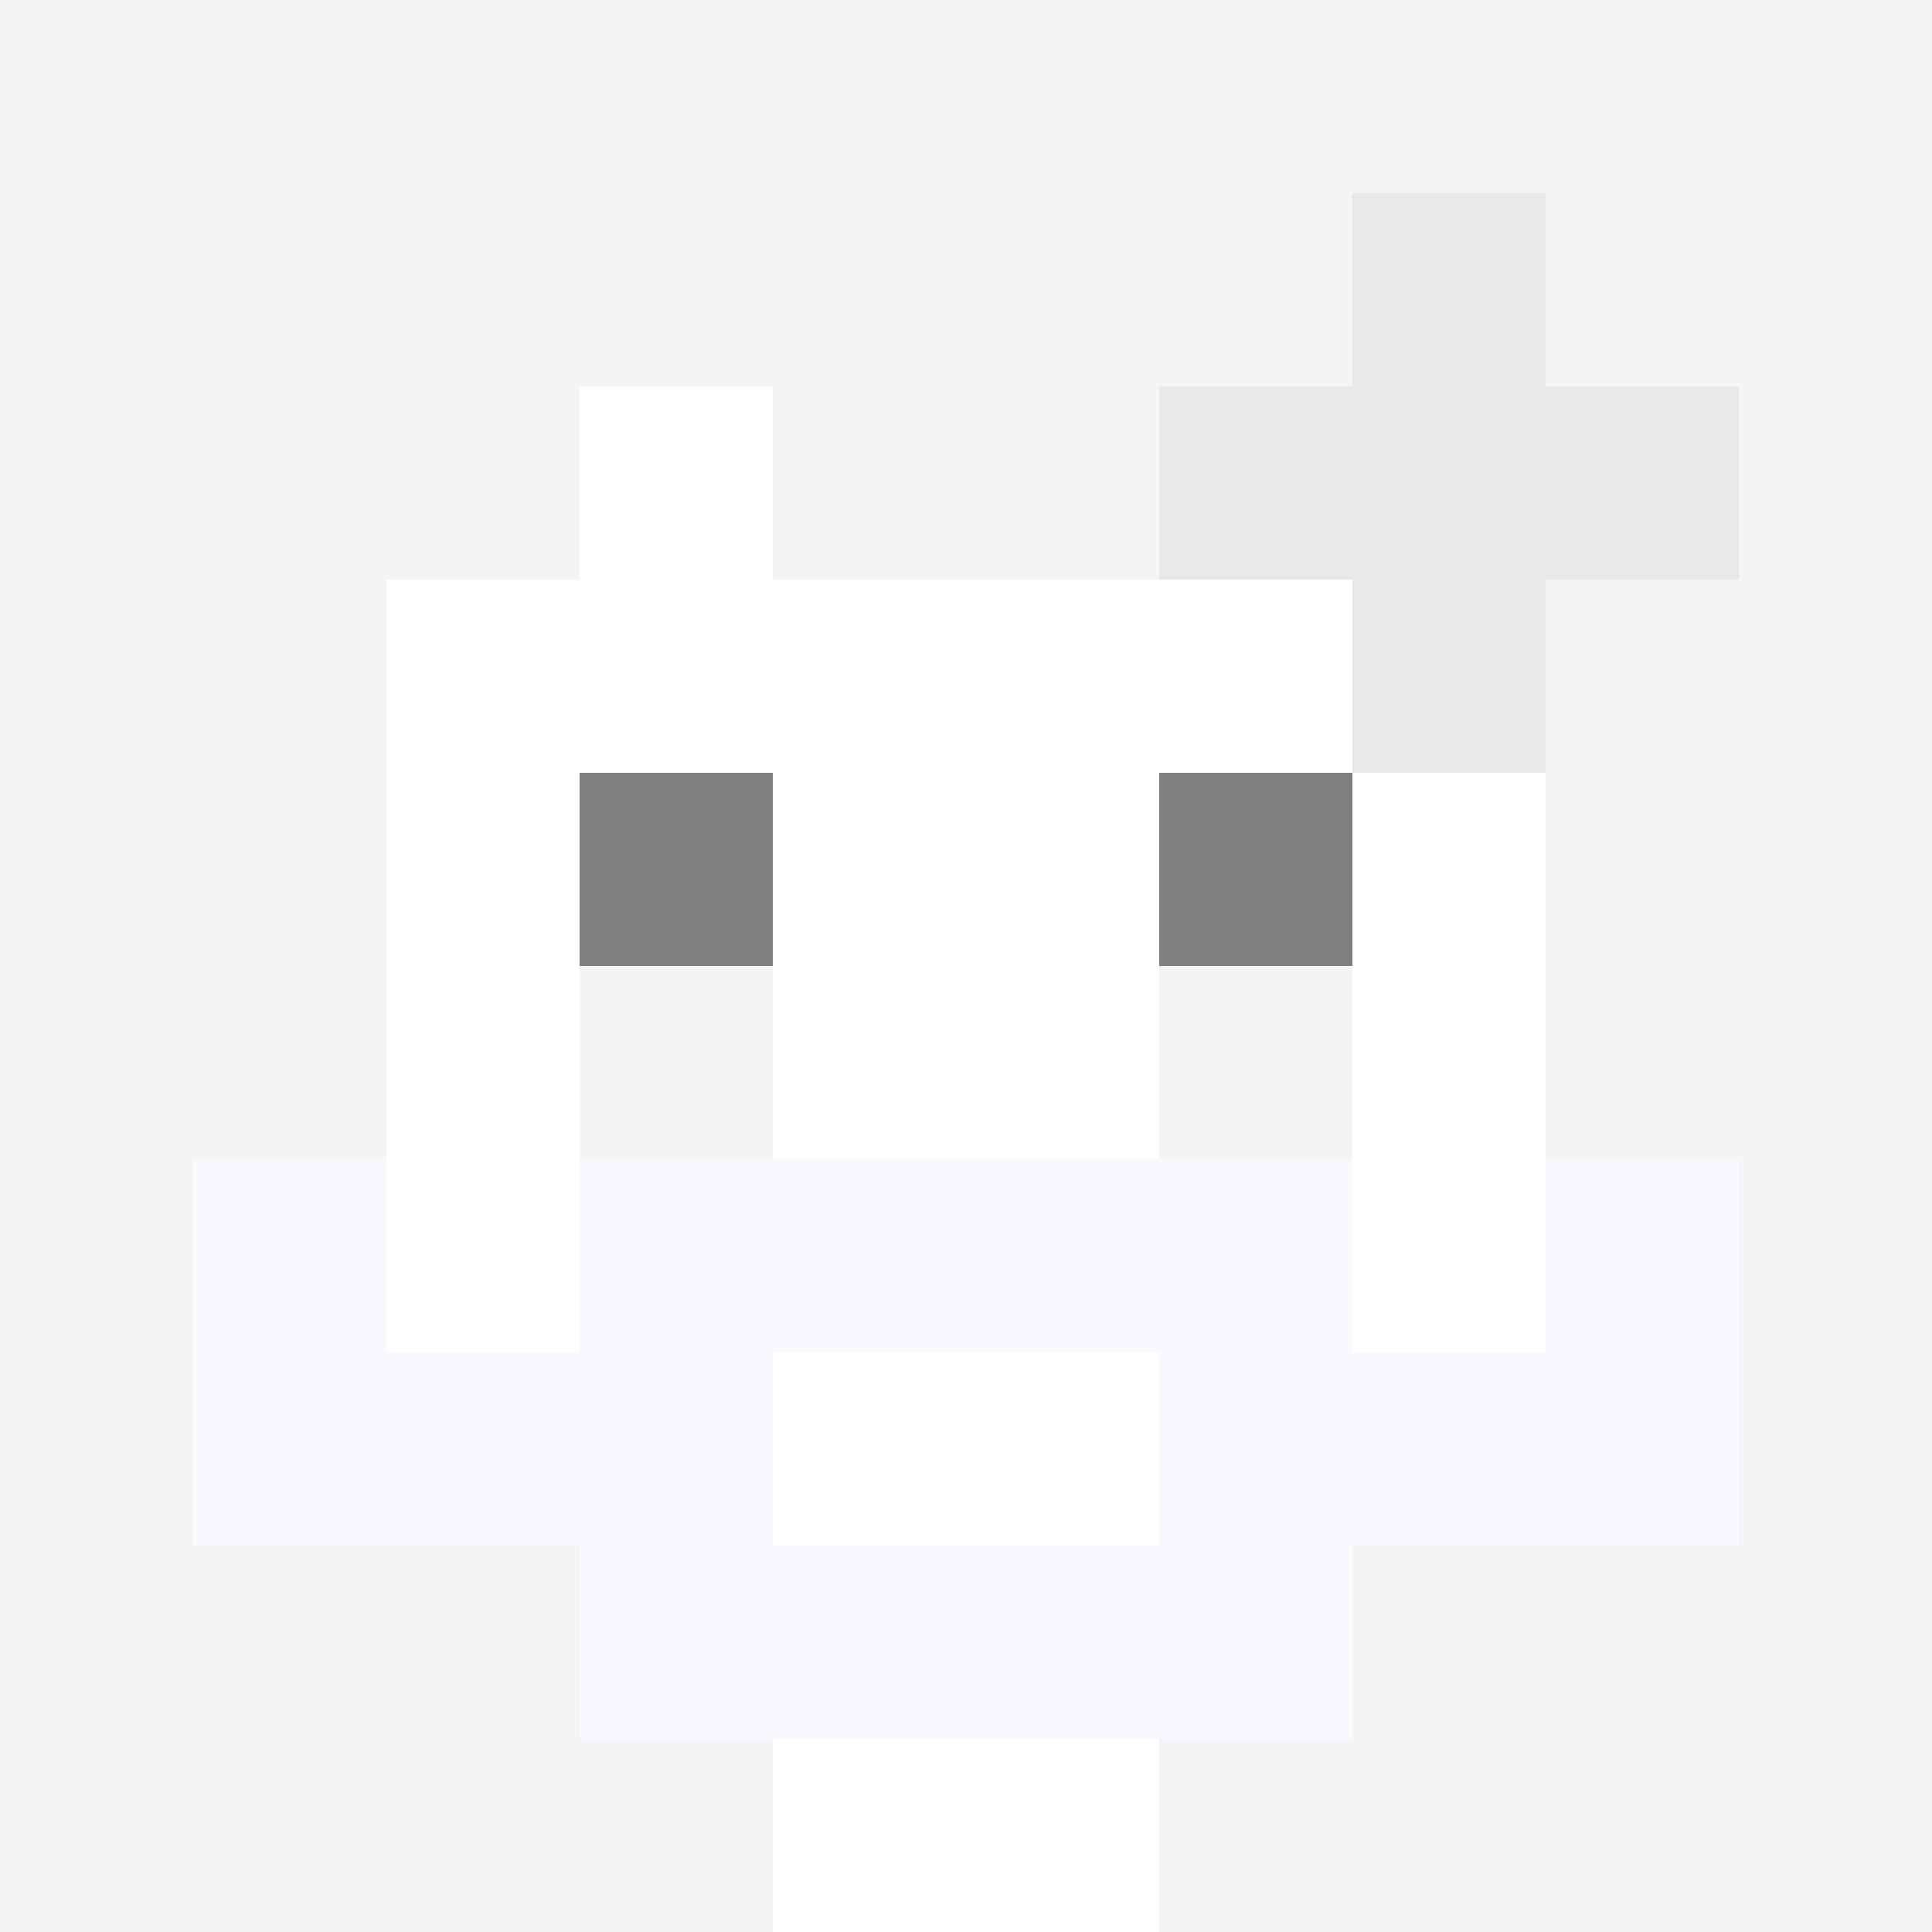
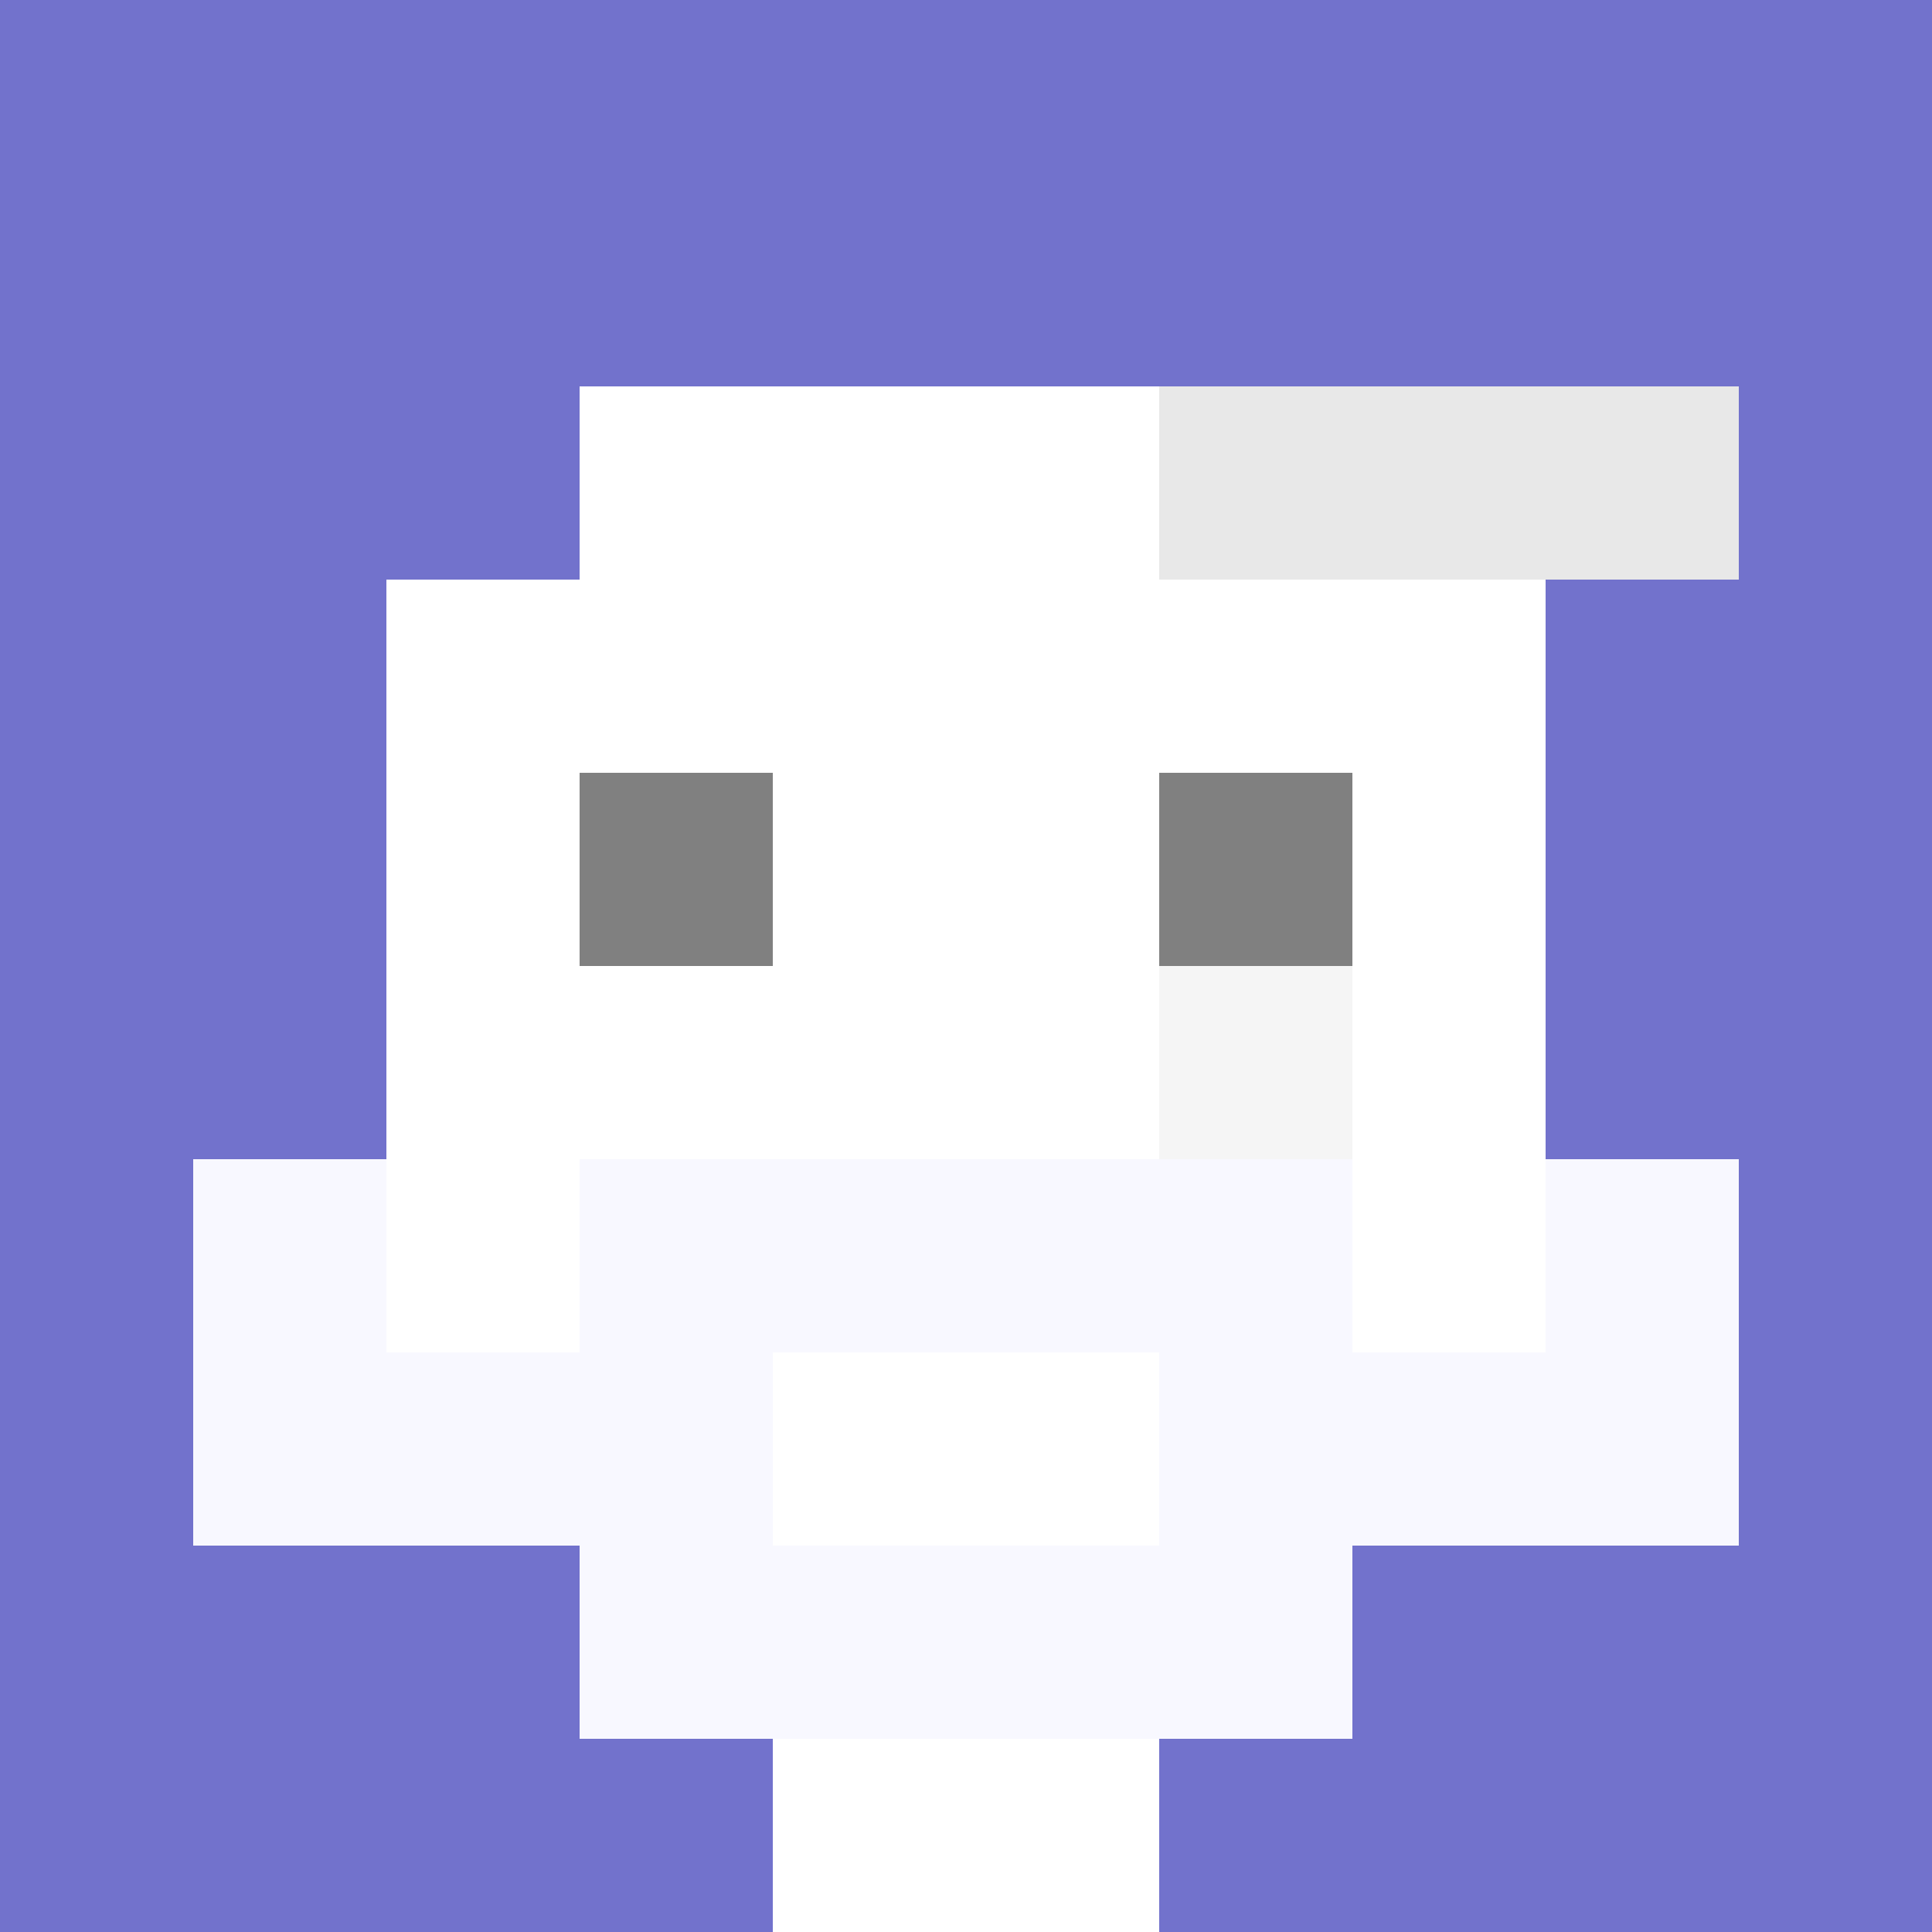
<svg xmlns="http://www.w3.org/2000/svg" version="1.1" width="600" height="600" viewBox="0 0 966 966">
  <title>'goose-pfp-punk' by Dmitri Cherniak</title>
  <desc>The Goose Is Loose</desc>
  <rect width="100%" height="100%" fill="#7272cc" />
  <g>
    <g id="0-0">
-       <rect x="0" y="0" height="966" width="966" fill="#F5F5F5" />
      <g>
        <rect id="0-0-3-2-4-7" x="289.8" y="193.2" width="386.4" height="676.2" fill="#FFFFFF" />
        <rect id="0-0-2-3-6-5" x="193.2" y="289.8" width="579.6" height="483" fill="#FFFFFF" />
        <rect id="0-0-4-8-2-2" x="386.4" y="772.8" width="193.2" height="193.2" fill="#FFFFFF" />
        <rect id="0-0-1-6-8-1" x="96.6" y="579.6" width="772.8" height="96.6" fill="#FFFFFF" />
        <rect id="0-0-1-7-8-1" x="96.6" y="676.2" width="772.8" height="96.6" fill="#F8F8FF" />
        <rect id="0-0-3-6-4-3" x="289.8" y="579.6" width="386.4" height="289.8" fill="#F8F8FF" />
        <rect id="0-0-4-7-2-1" x="386.4" y="676.2" width="193.2" height="96.6" fill="#FFFFFF" />
        <rect id="0-0-1-6-1-2" x="96.6" y="579.6" width="96.6" height="193.2" fill="#F8F8FF" />
        <rect id="0-0-8-6-1-2" x="772.8" y="579.6" width="96.6" height="193.2" fill="#F8F8FF" />
        <rect id="0-0-3-4-1-1" x="289.8" y="386.4" width="96.6" height="96.6" fill="#808080" />
        <rect id="0-0-6-4-1-1" x="579.6" y="386.4" width="96.6" height="96.6" fill="#808080" />
-         <rect id="0-0-3-5-1-1" x="289.8" y="483" width="96.6" height="96.6" fill="#F5F5F5" />
        <rect id="0-0-6-5-1-1" x="579.6" y="483" width="96.6" height="96.6" fill="#F5F5F5" />
-         <rect id="0-0-4-1-2-2" x="386.4" y="96.6" width="193.2" height="193.2" fill="#F5F5F5" />
        <rect id="0-0-6-2-3-1" x="579.6" y="193.2" width="289.8" height="96.6" fill="#E8E8E8" />
-         <rect id="0-0-7-1-1-3" x="676.2" y="96.6" width="96.6" height="289.8" fill="#E8E8E8" />
        <rect id="0-0-7-2-1-1" x="676.2" y="193.2" width="96.6" height="96.6" fill="#E8E8E8" />
      </g>
    </g>
  </g>
</svg>